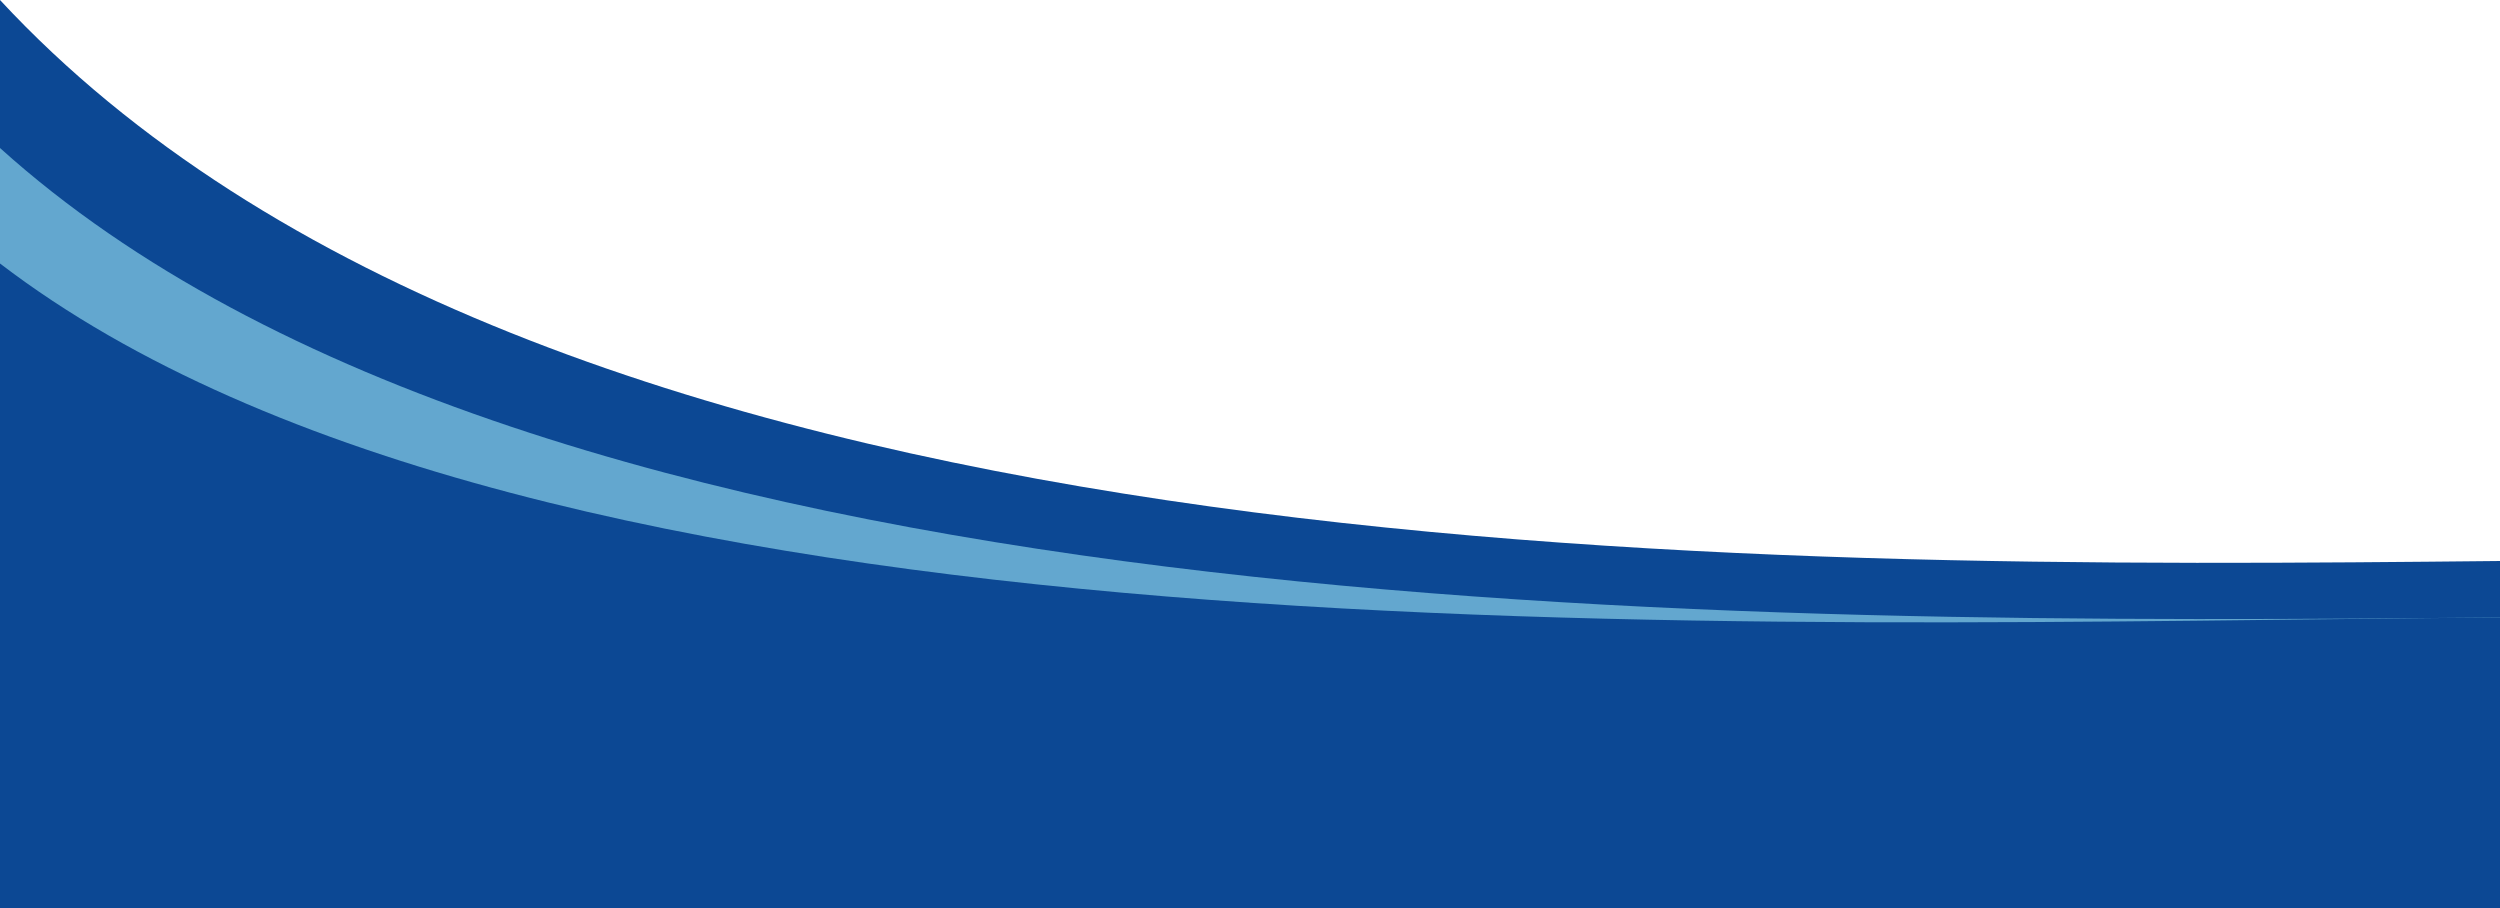
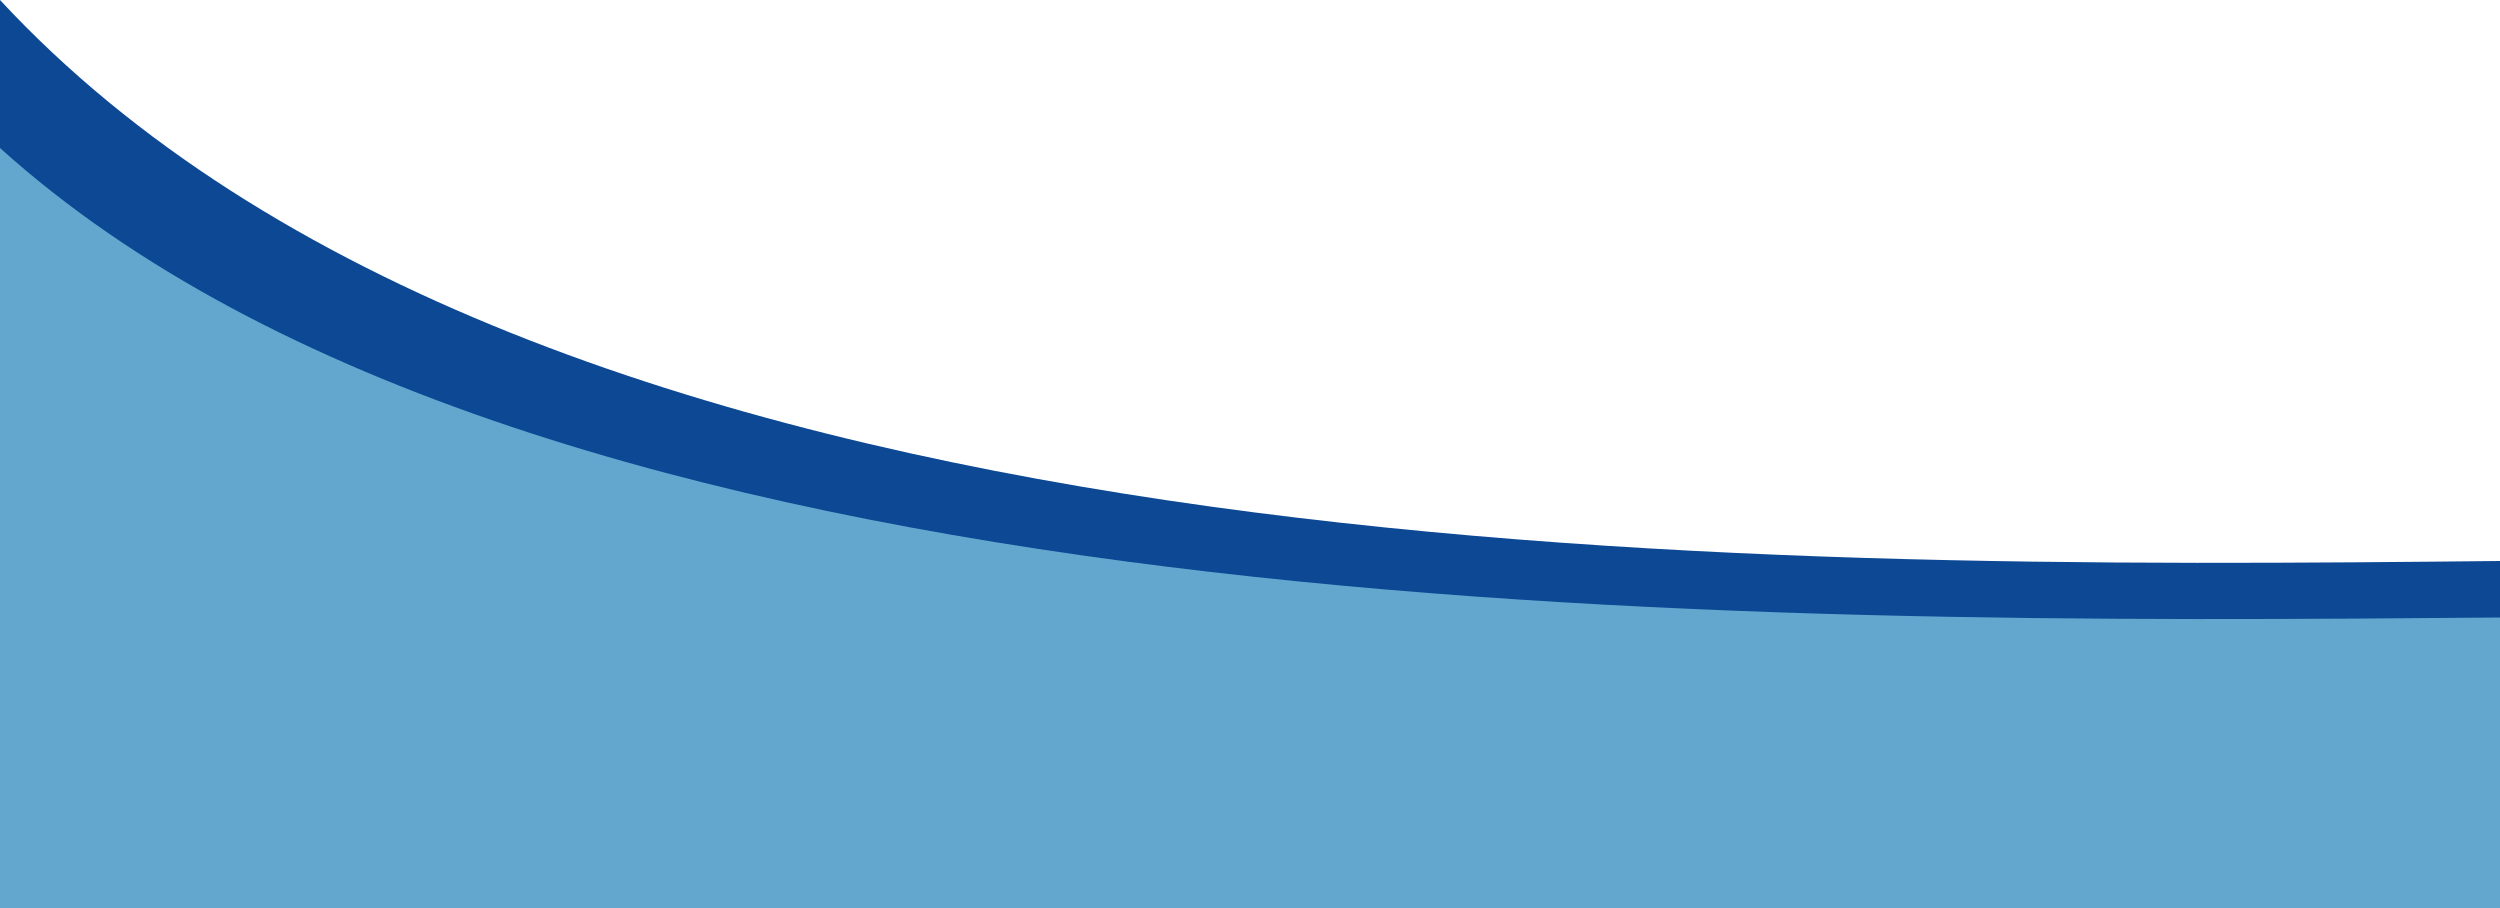
<svg xmlns="http://www.w3.org/2000/svg" clip-rule="evenodd" fill="#000000" fill-rule="evenodd" height="3632" image-rendering="optimizeQuality" preserveAspectRatio="xMidYMid meet" shape-rendering="geometricPrecision" text-rendering="geometricPrecision" version="1" viewBox="0.0 6368.0 10000.0 3632.0" width="10000" zoomAndPan="magnify">
  <g>
    <g>
      <path d="M0 0H10000V10000H0z" fill="none" />
      <g id="change1_1">
        <path d="M10000 8612c-3036,31 -7853,69 -10000,-2244l0 1875 0 1757 10000 0 0 -1388z" fill="#0c4894" />
      </g>
      <g id="change2_1">
        <path d="M10000 8838c-3036,26 -7853,58 -10000,-1878l0 1569 0 1471 10000 0 0 -1162z" fill="#63a7cf" />
      </g>
      <g id="change3_1">
-         <path d="M10000 8838c-3036,22 -7853,226 -10000,-1416l0 1331 0 1247 10000 0 0 -1162z" fill="#0c4894" />
-       </g>
+         </g>
    </g>
  </g>
</svg>